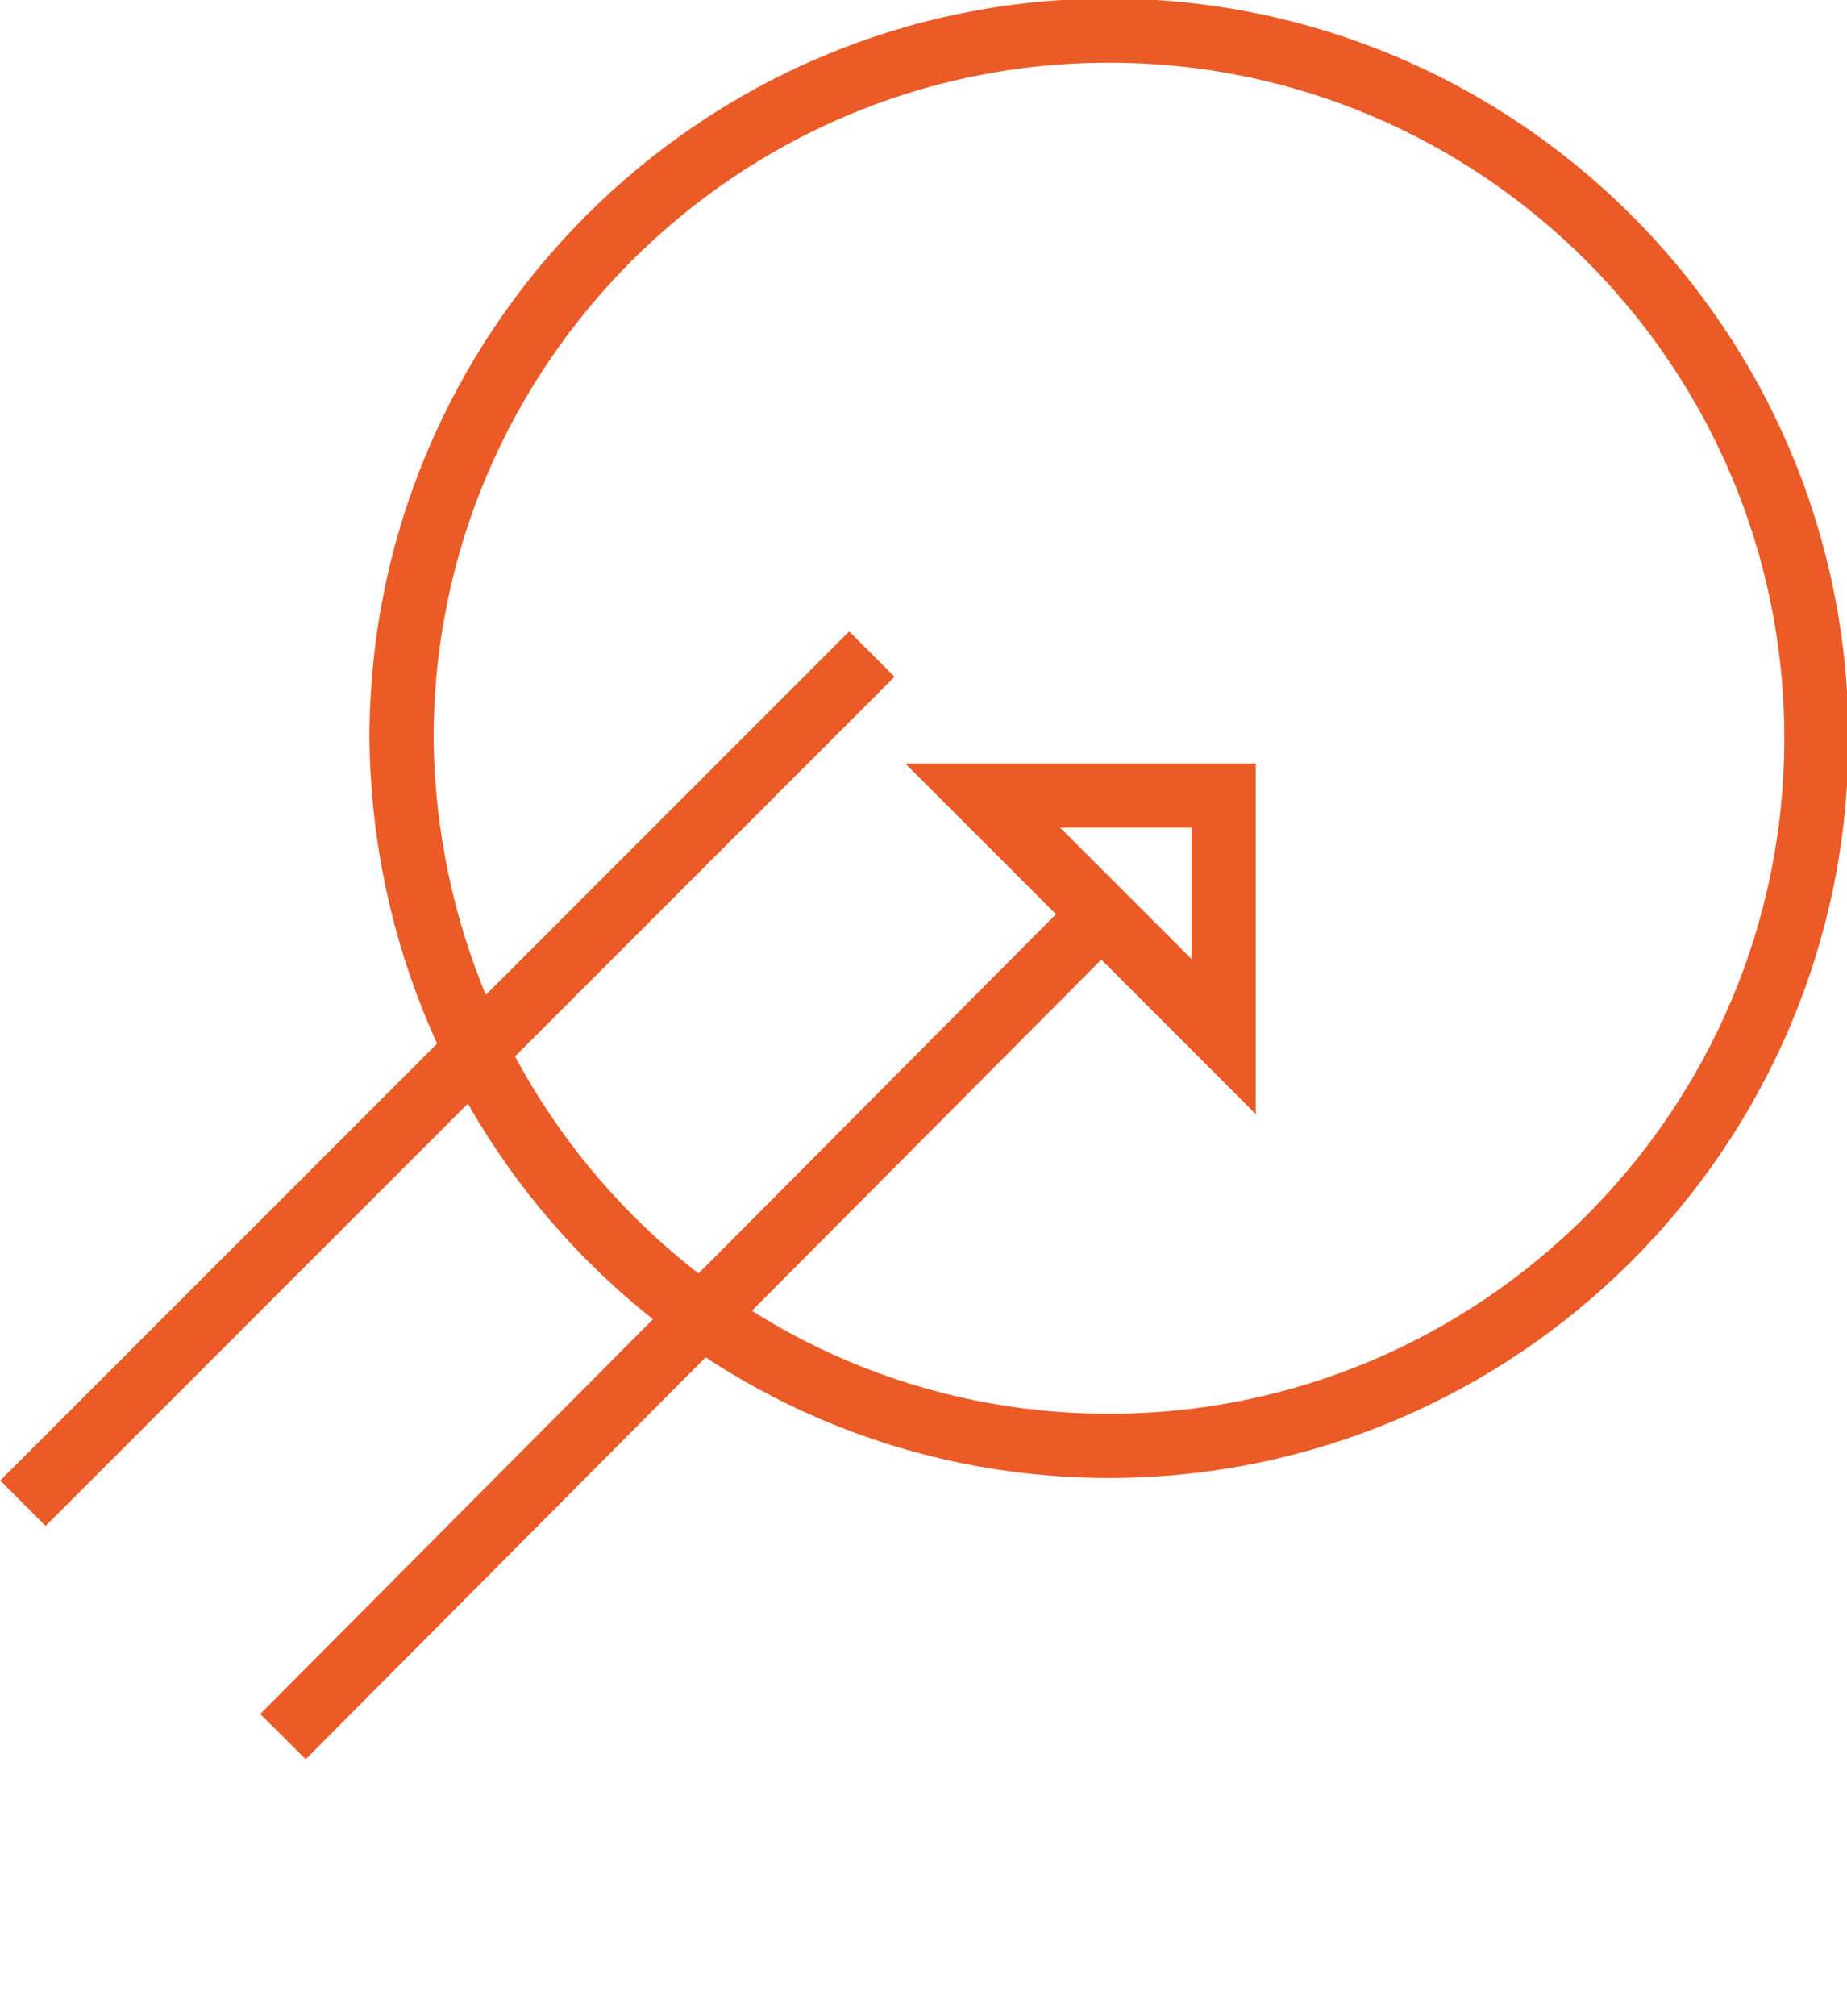
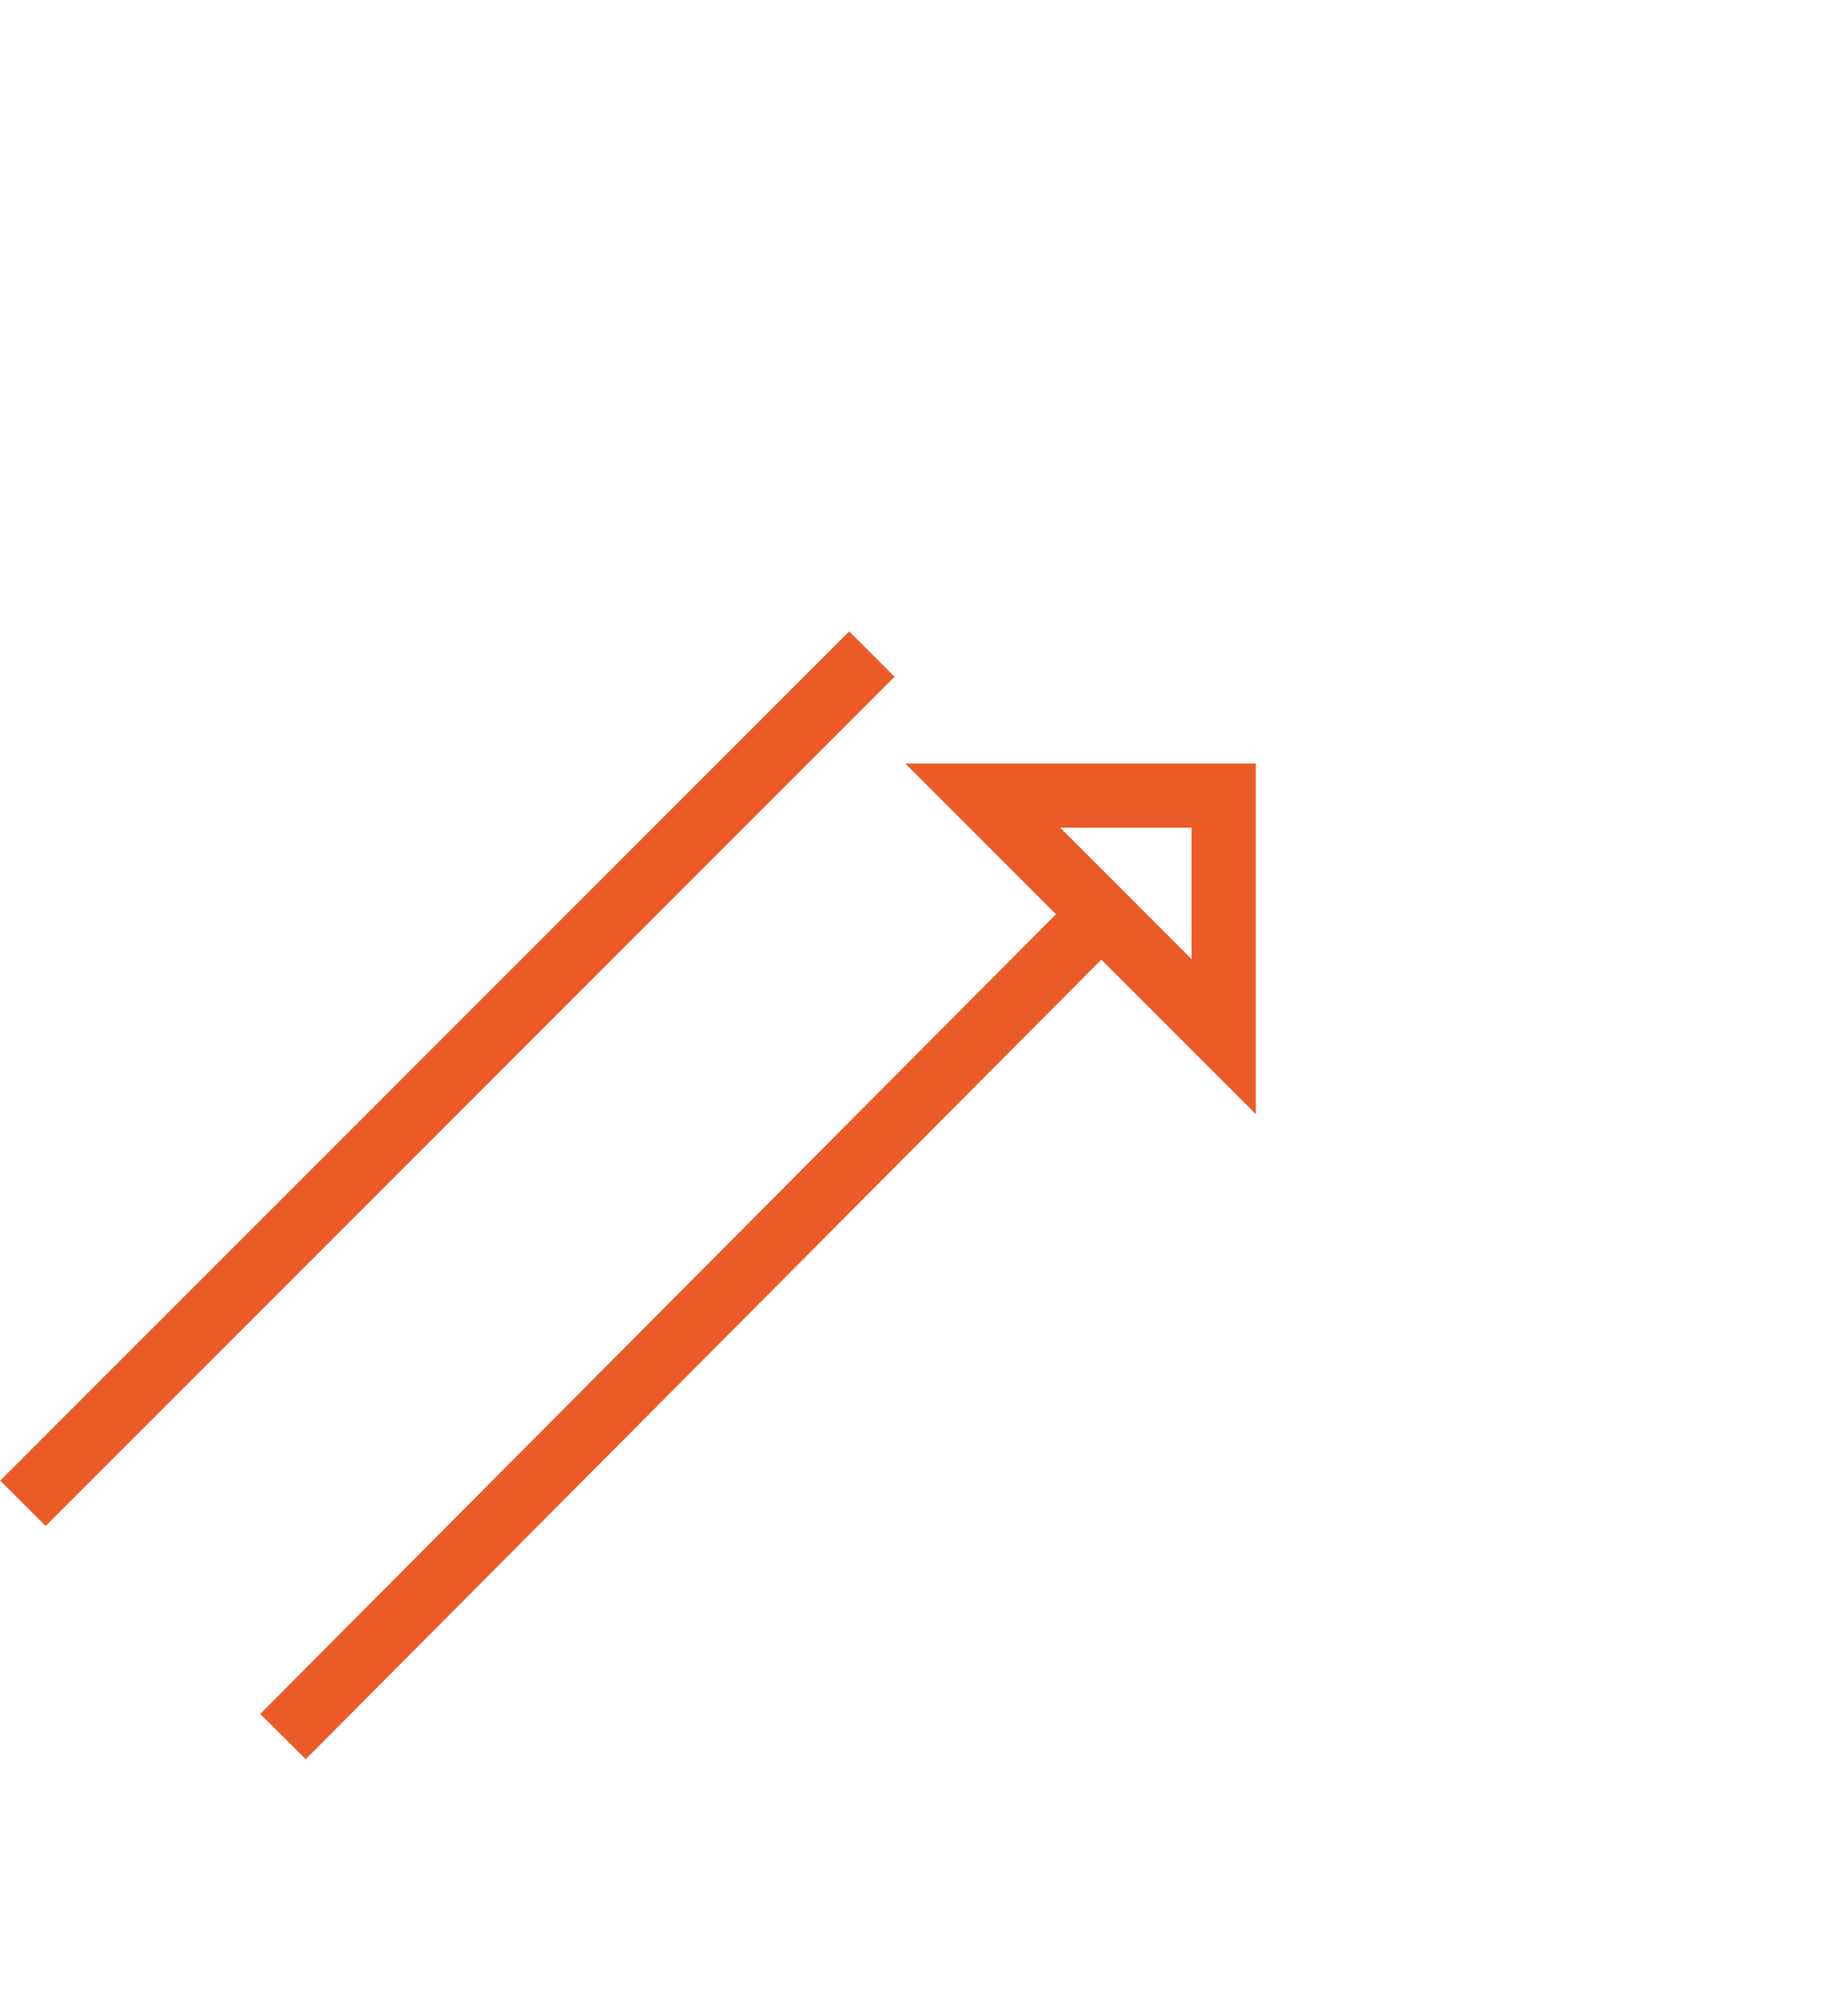
<svg xmlns="http://www.w3.org/2000/svg" version="1.1" id="Layer_1" x="0px" y="0px" viewBox="0 0 48.3 52.7" style="enable-background:new 0 0 48.3 52.7;" xml:space="preserve">
  <style type="text/css">
	.st0{fill:none;stroke:#EB5B27;stroke-width:1.678;}
</style>
  <g>
    <polygon class="st0" points="32,20.8 25.7,20.8 32,27.1  " />
    <line class="st0" x1="7.4" y1="45.4" x2="28.5" y2="24.2" />
    <line class="st0" x1="22.8" y1="17.1" x2="0.6" y2="39.3" />
-     <path class="st0" d="M29,37.8c10.2,0,18.5-8.3,18.5-18.5C47.5,9.1,39.2,0.8,29,0.8c-10.2,0-18.5,8.3-18.5,18.5   C10.6,29.5,18.8,37.8,29,37.8z" />
  </g>
</svg>